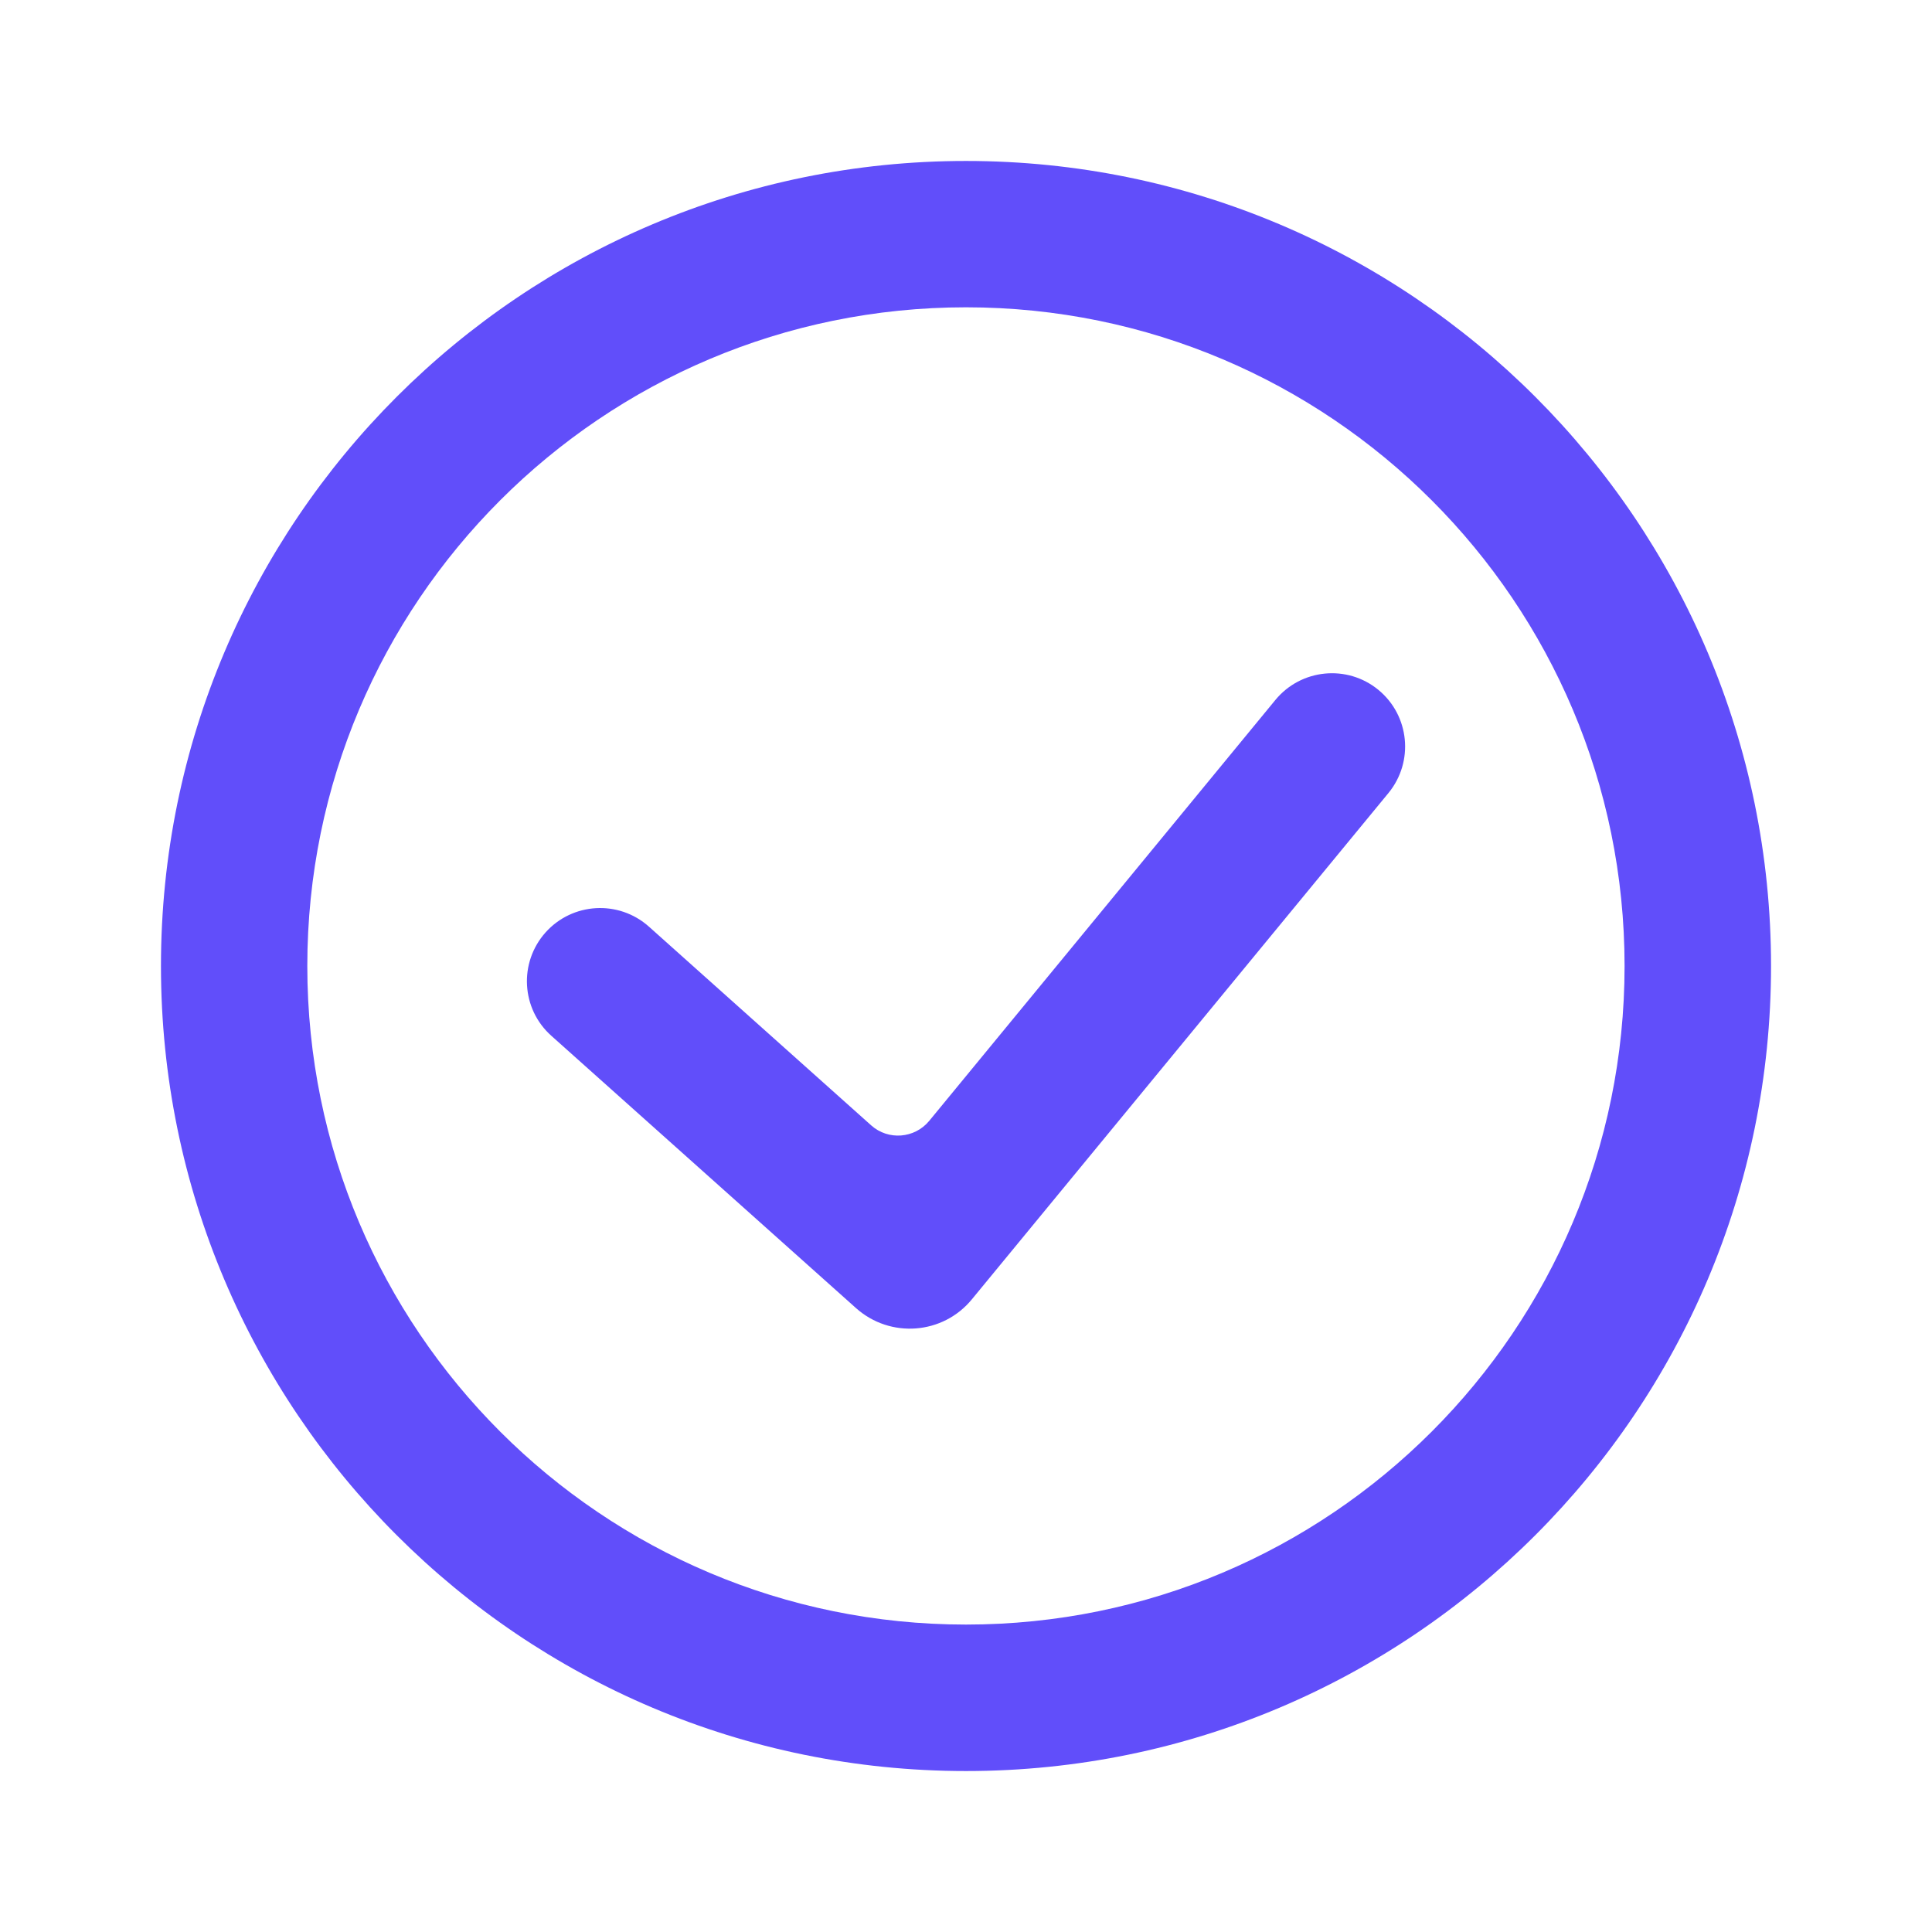
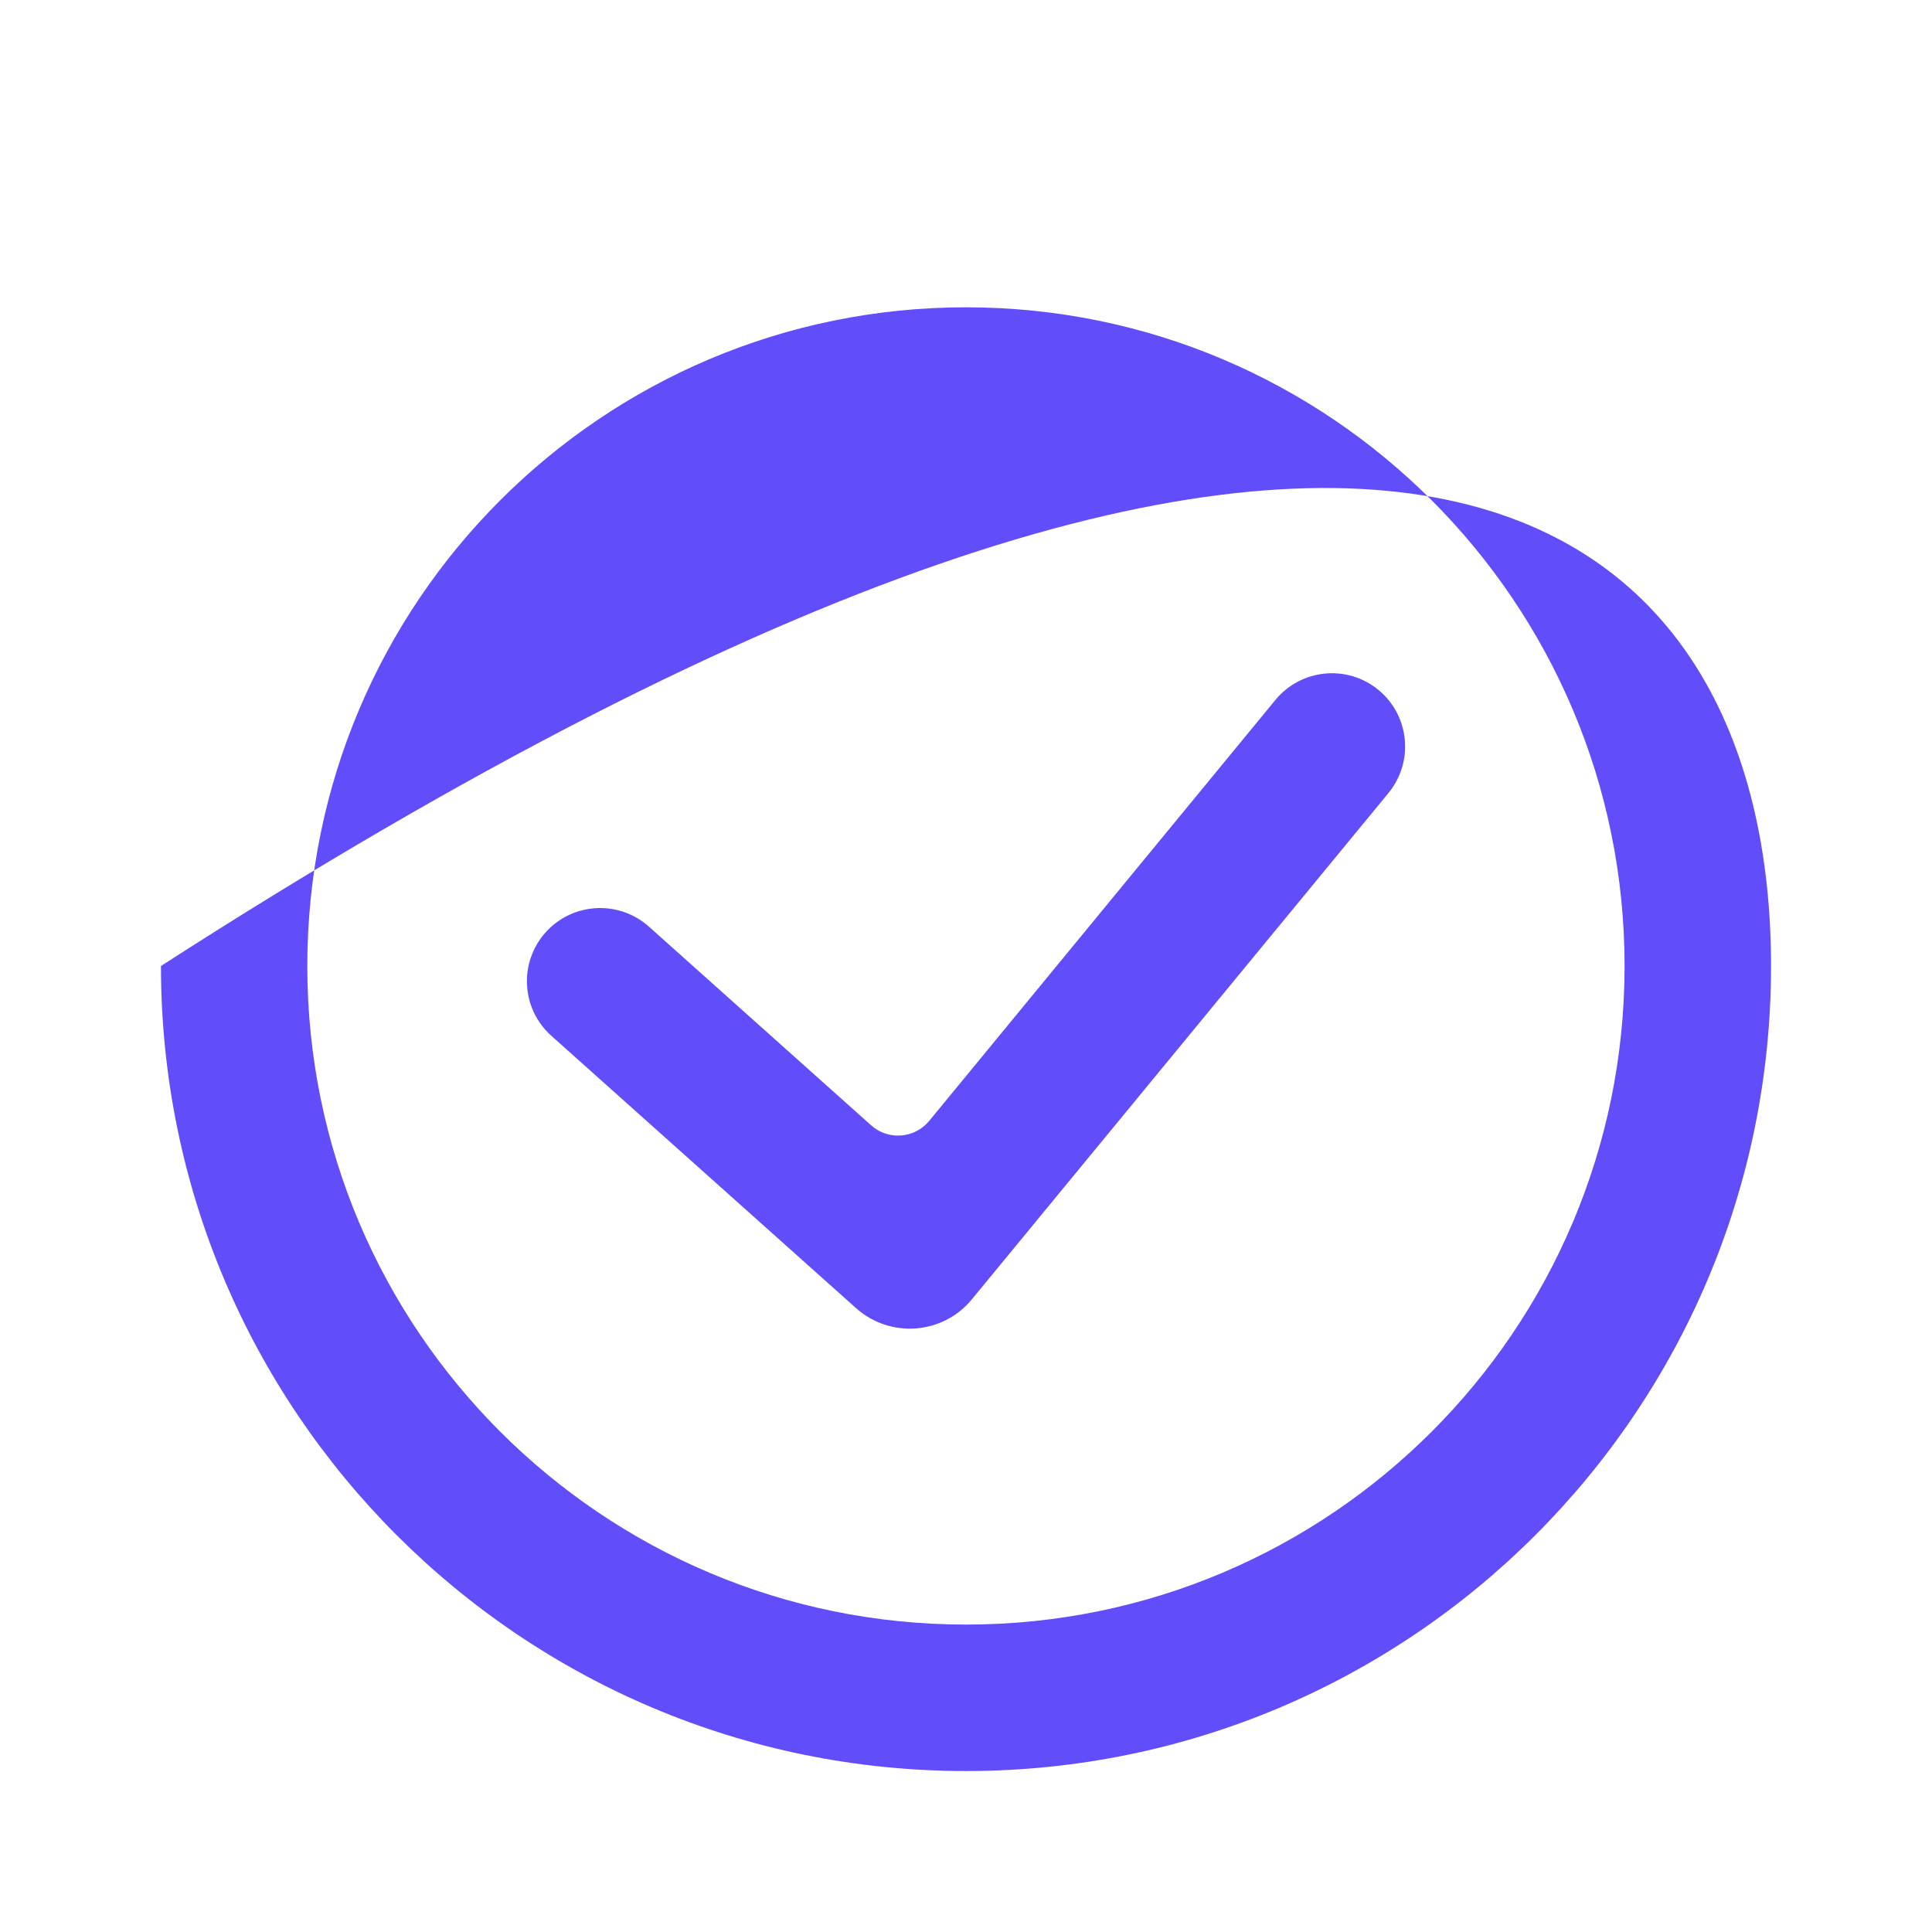
<svg xmlns="http://www.w3.org/2000/svg" width="16" height="16" viewBox="0 0 16 16" fill="none">
-   <path fill-rule="evenodd" clip-rule="evenodd" d="M13.454 8C13.454 11.012 11.012 13.454 8 13.454C4.987 13.454 2.545 11.012 2.545 8C2.545 4.988 4.987 2.545 8 2.545C11.012 2.545 13.454 4.988 13.454 8ZM14.667 8C14.667 11.682 11.682 14.667 8 14.667C4.318 14.667 1.333 11.682 1.333 8C1.333 4.318 4.318 1.333 8 1.333C11.682 1.333 14.667 4.318 14.667 8ZM11.499 6.567C11.711 6.308 11.674 5.926 11.415 5.713C11.157 5.501 10.775 5.538 10.562 5.797L7.695 9.283C7.574 9.429 7.356 9.446 7.215 9.32L5.374 7.674C5.124 7.451 4.741 7.473 4.518 7.722C4.295 7.972 4.316 8.355 4.566 8.578L7.09 10.834C7.373 11.086 7.809 11.053 8.049 10.76L11.499 6.567Z" fill="#614EFA" />
+   <path fill-rule="evenodd" clip-rule="evenodd" d="M13.454 8C13.454 11.012 11.012 13.454 8 13.454C4.987 13.454 2.545 11.012 2.545 8C2.545 4.988 4.987 2.545 8 2.545C11.012 2.545 13.454 4.988 13.454 8ZM14.667 8C14.667 11.682 11.682 14.667 8 14.667C4.318 14.667 1.333 11.682 1.333 8C11.682 1.333 14.667 4.318 14.667 8ZM11.499 6.567C11.711 6.308 11.674 5.926 11.415 5.713C11.157 5.501 10.775 5.538 10.562 5.797L7.695 9.283C7.574 9.429 7.356 9.446 7.215 9.32L5.374 7.674C5.124 7.451 4.741 7.473 4.518 7.722C4.295 7.972 4.316 8.355 4.566 8.578L7.09 10.834C7.373 11.086 7.809 11.053 8.049 10.76L11.499 6.567Z" fill="#614EFA" />
</svg>